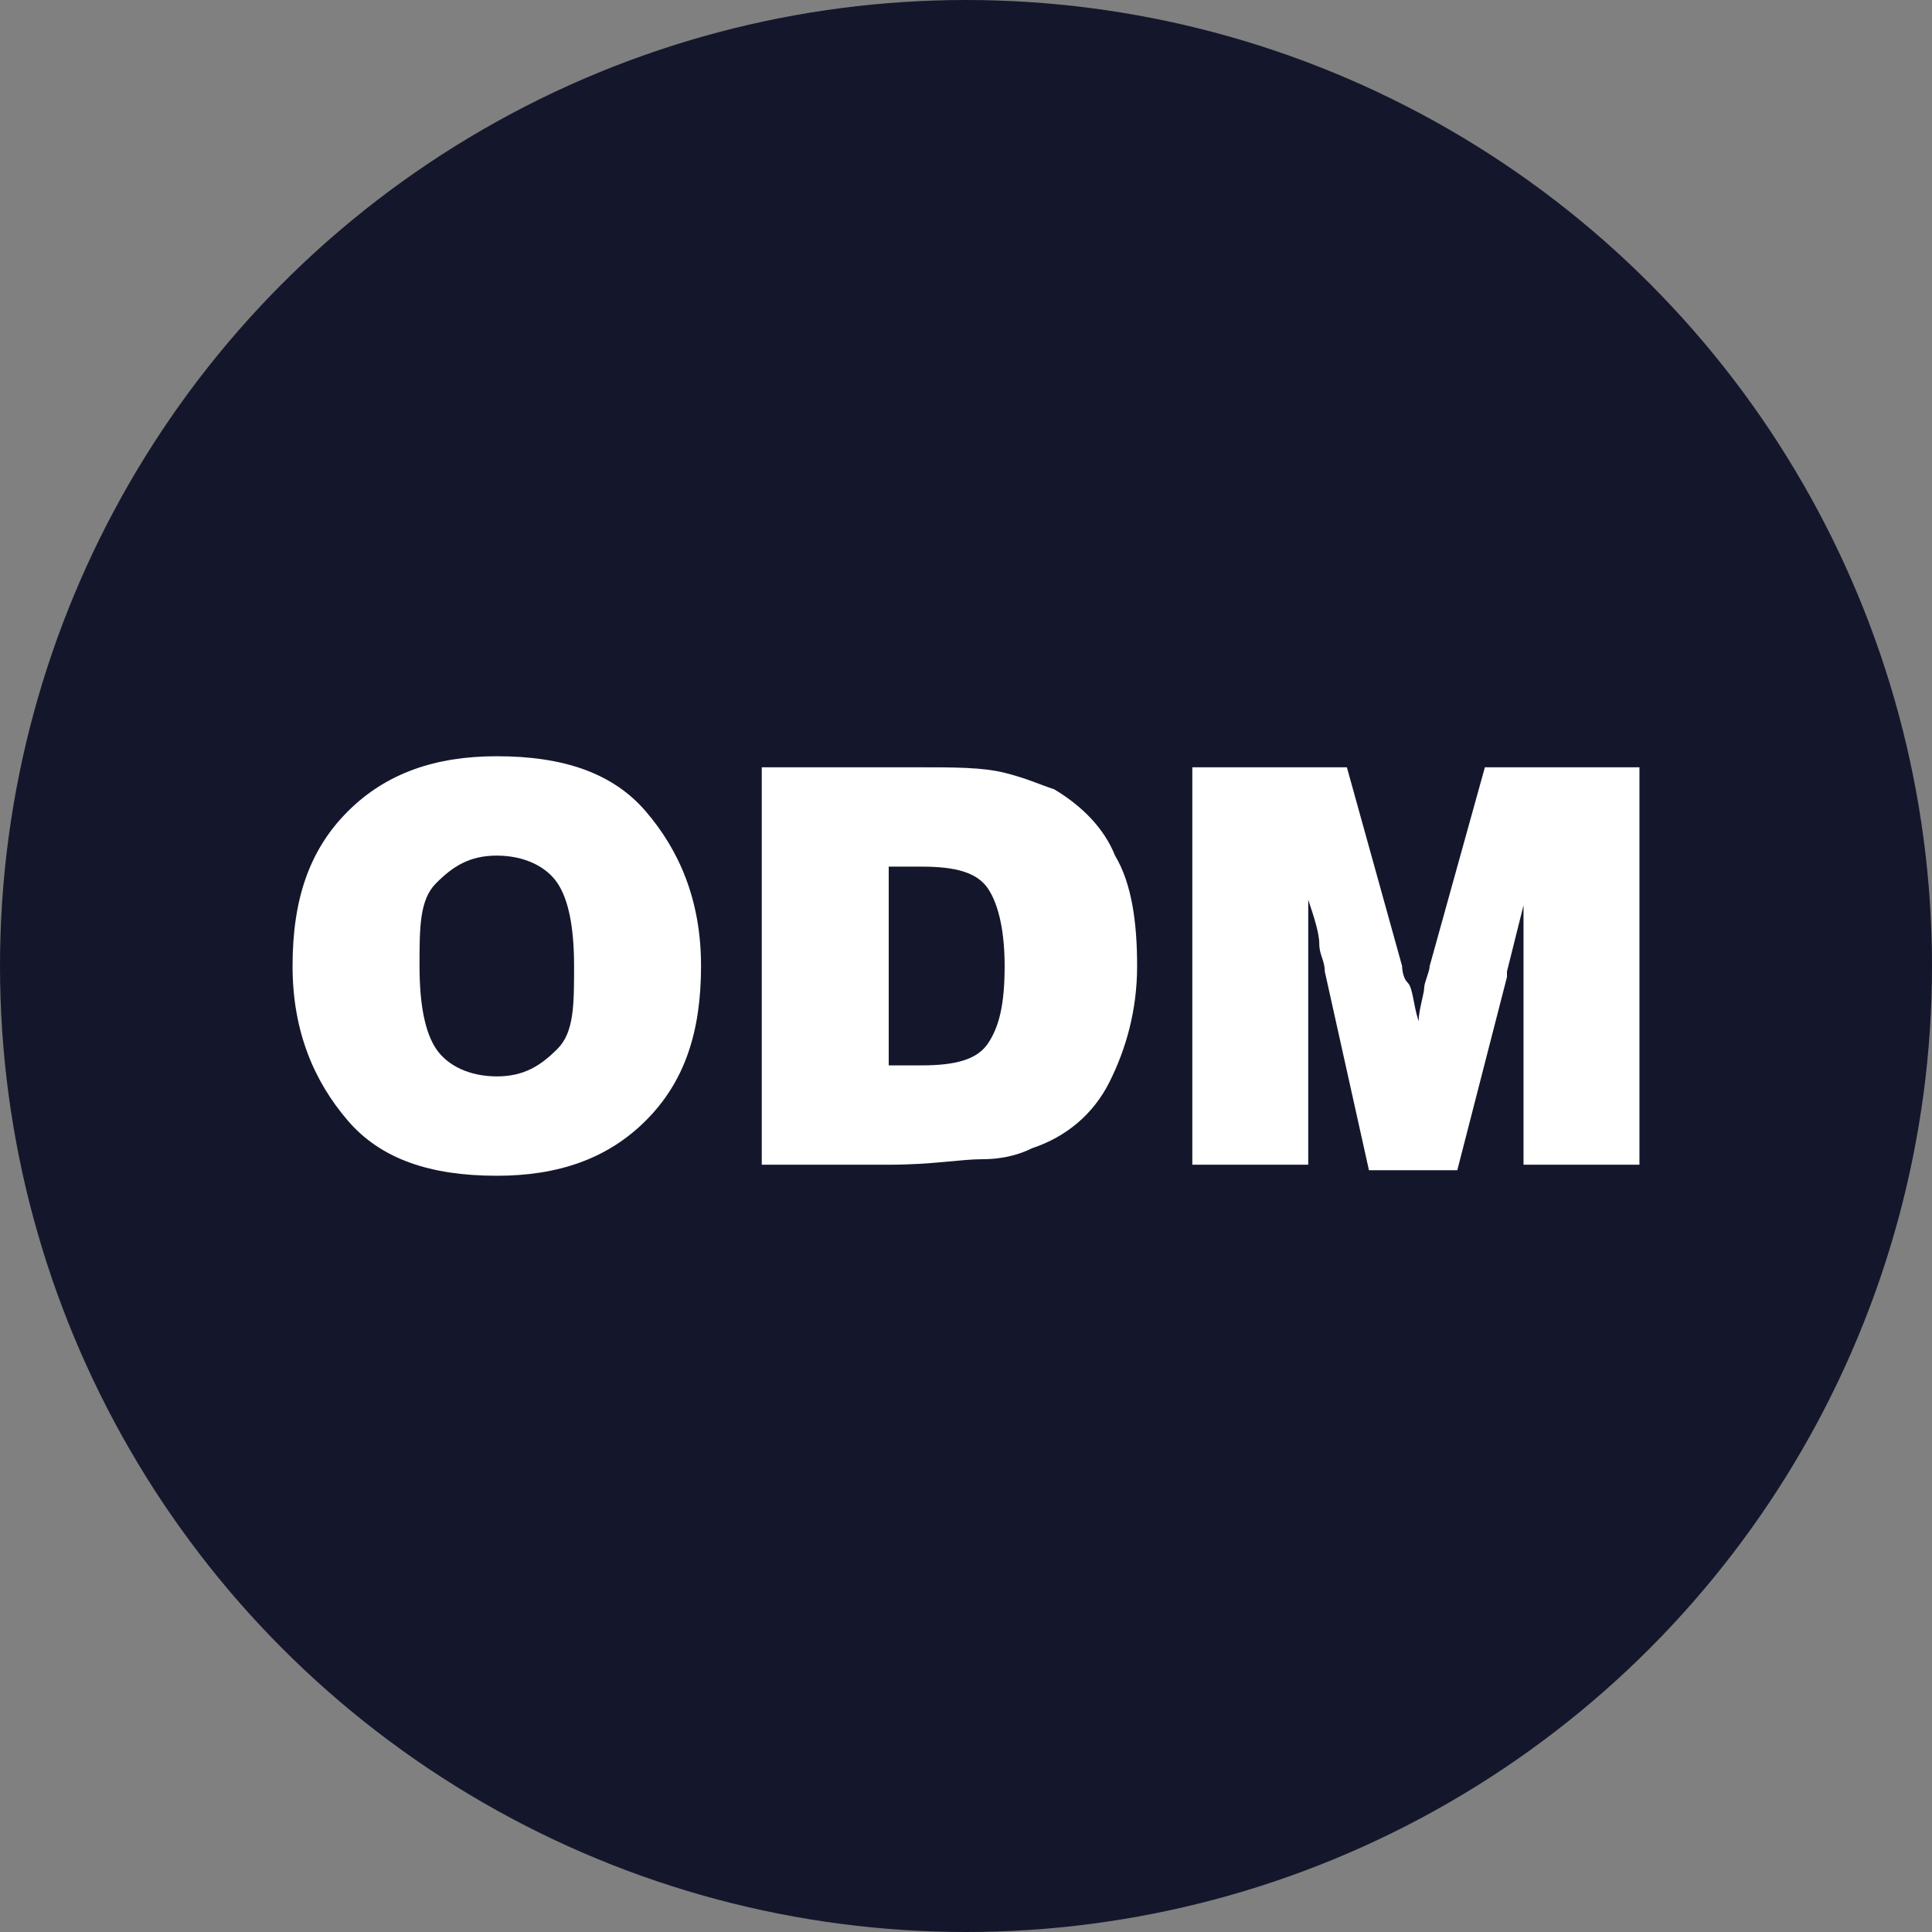
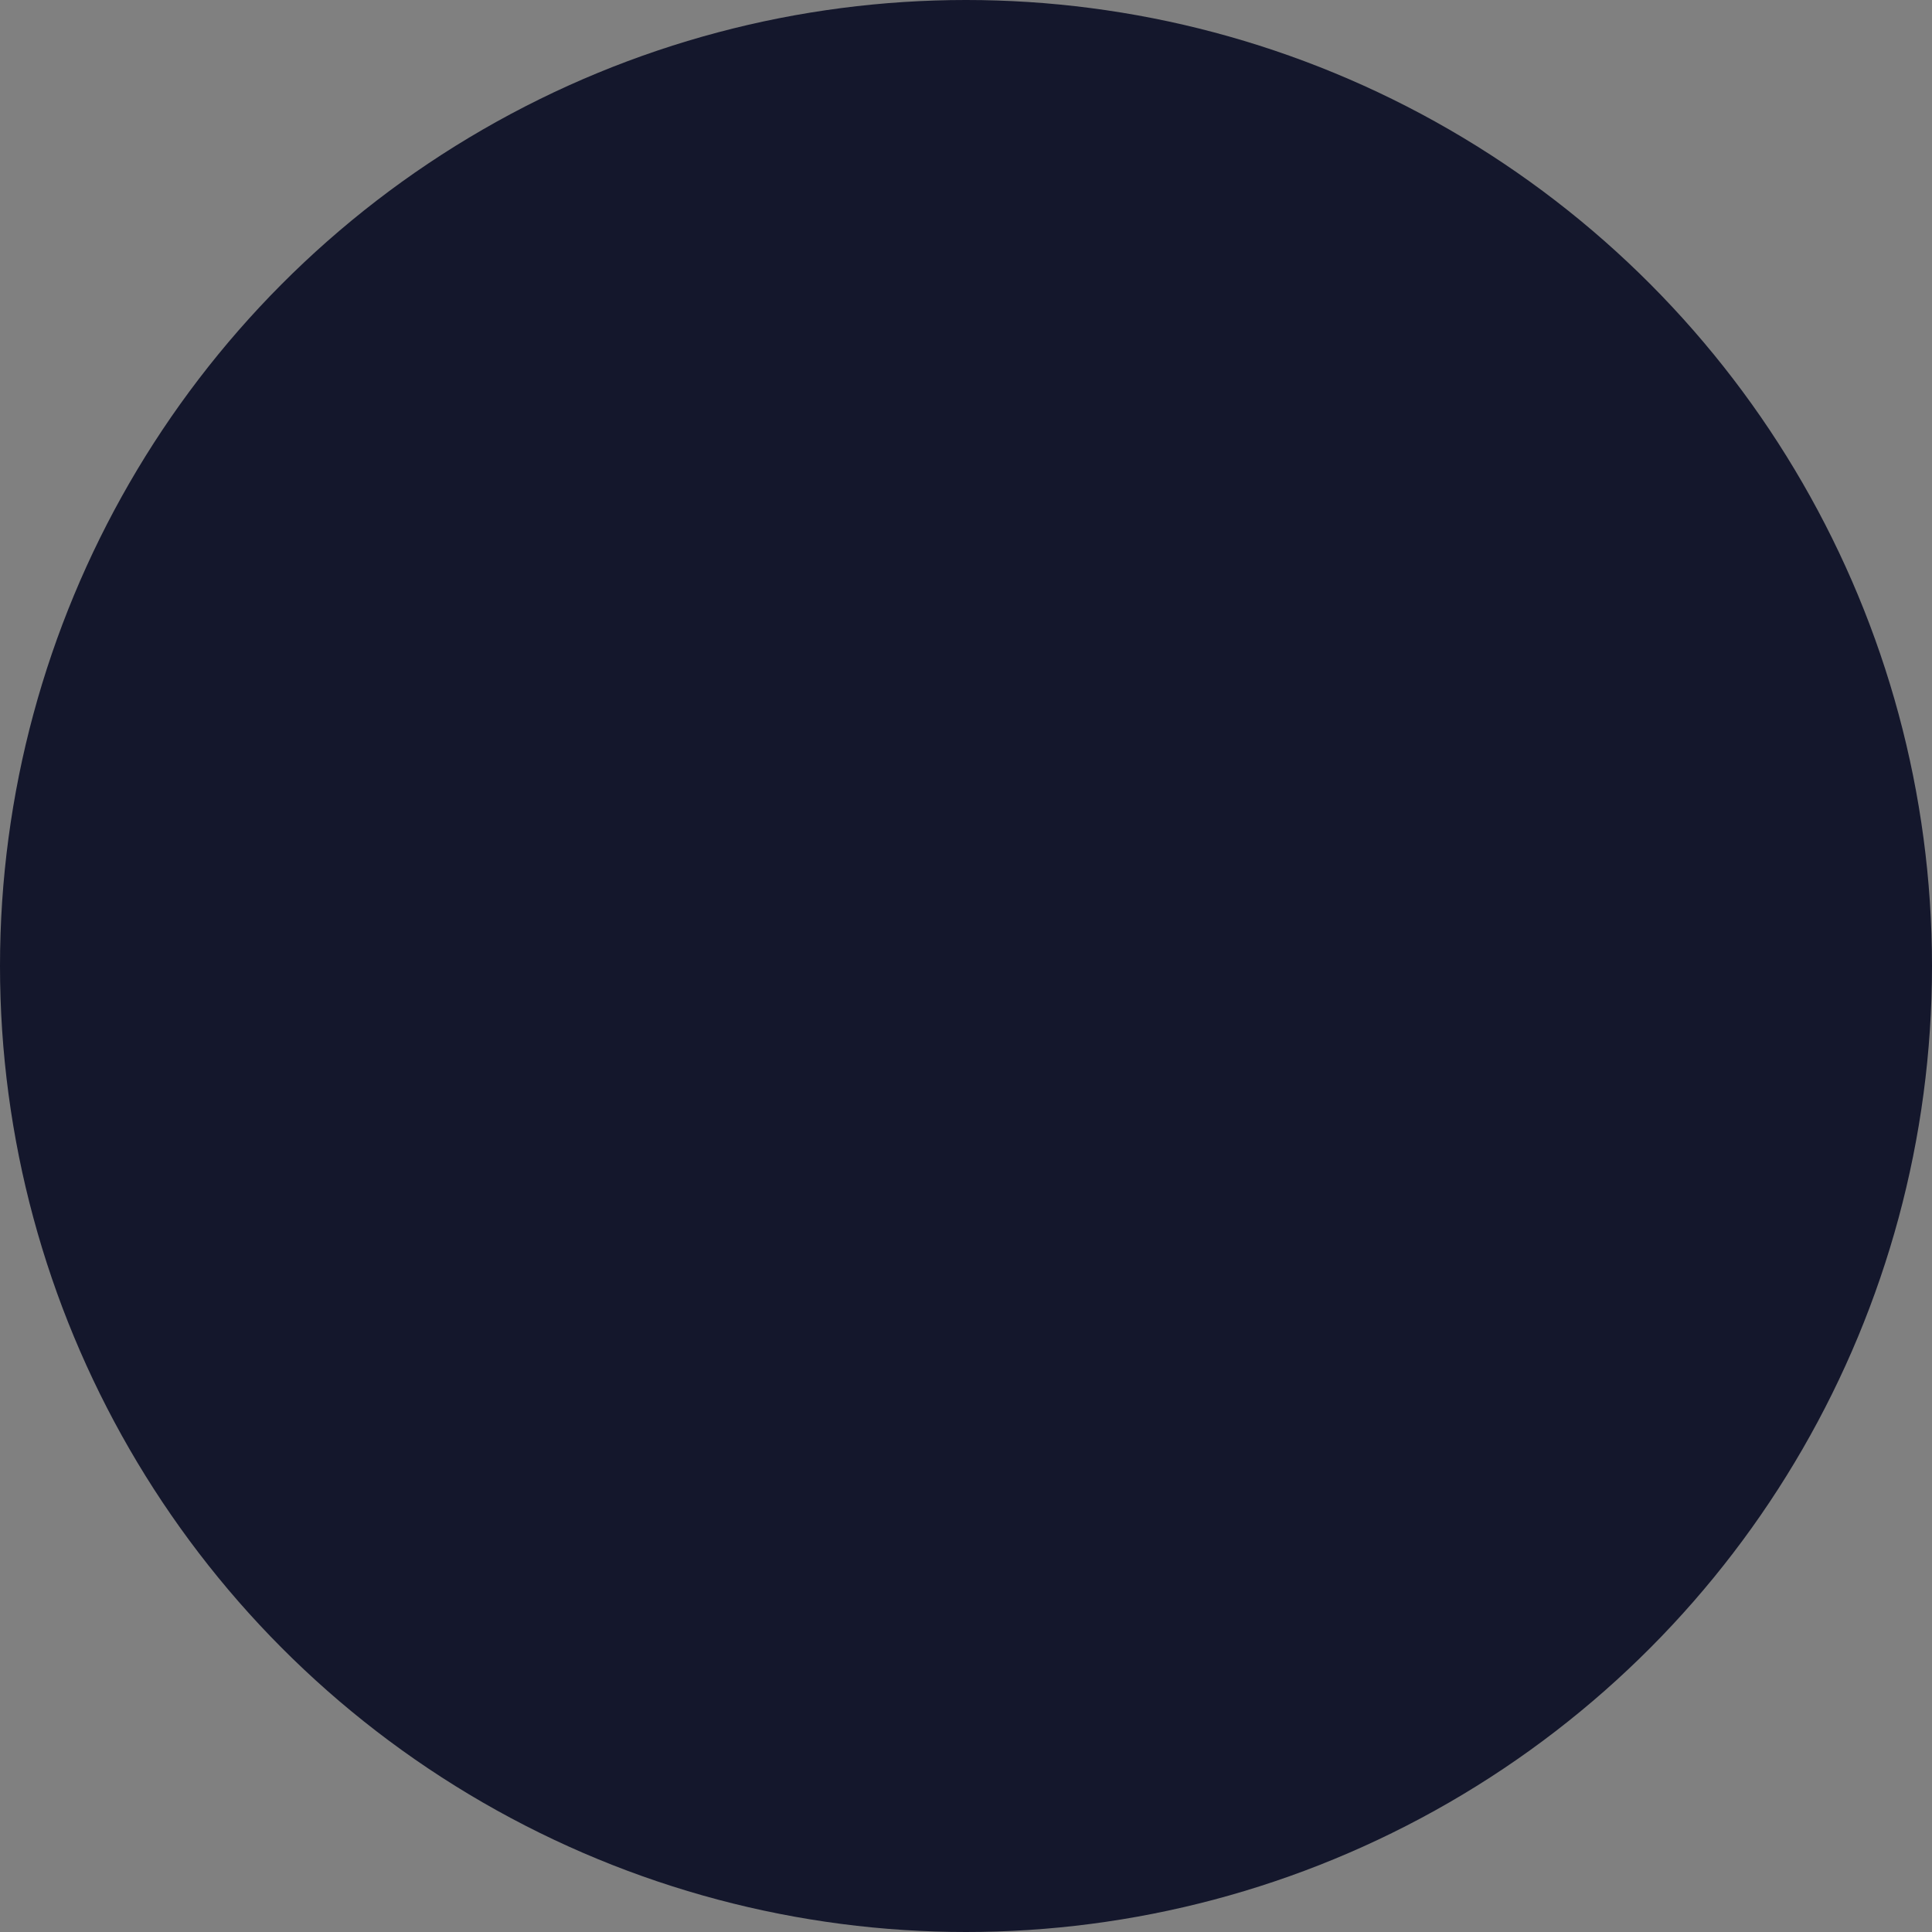
<svg xmlns="http://www.w3.org/2000/svg" version="1.0" id="图层_1" x="0px" y="0px" width="35px" height="35px" viewBox="0 0 35 35" style="enable-background:new 0 0 35 35;" xml:space="preserve">
  <rect x="0" y="0" width="35" height="35" fill="#808080" stroke="none" />
  <style type="text/css">
	.st0{fill:#14172C;}
	.st1{fill:#FFFFFF;}
</style>
  <circle class="st0" cx="17.5" cy="17.5" r="17.5" />
  <g>
-     <path class="st1" d="M5.3,17.5c0-1.2,0.3-2.1,1-2.8s1.6-1,2.7-1c1.2,0,2.1,0.3,2.7,1s1,1.6,1,2.8c0,1.2-0.3,2.1-1,2.8s-1.6,1-2.7,1   c-1.2,0-2.1-0.3-2.7-1S5.3,18.7,5.3,17.5z M7.6,17.5c0,0.7,0.1,1.2,0.3,1.5c0.2,0.3,0.6,0.5,1.1,0.5c0.5,0,0.8-0.2,1.1-0.5   s0.3-0.8,0.3-1.5c0-0.7-0.1-1.2-0.3-1.5S9.5,15.5,9,15.5c-0.5,0-0.8,0.2-1.1,0.5S7.6,16.8,7.6,17.5z" />
-     <path class="st1" d="M13.8,21.1v-7.2h2.8c0.7,0,1.2,0,1.6,0.1s0.6,0.2,0.9,0.3c0.5,0.3,0.9,0.7,1.1,1.2c0.3,0.5,0.4,1.2,0.4,2   c0,0.8-0.2,1.5-0.5,2.1c-0.3,0.6-0.8,1-1.4,1.2c-0.2,0.1-0.5,0.2-0.9,0.2c-0.4,0-0.9,0.1-1.7,0.1H13.8z M16.1,19.3h0.6   c0.6,0,1-0.1,1.2-0.4c0.2-0.3,0.3-0.7,0.3-1.4c0-0.6-0.1-1.1-0.3-1.4s-0.6-0.4-1.2-0.4h-0.6V19.3z" />
-     <path class="st1" d="M23.7,21.1h-2.1v-7.2h2.8l1,3.6c0,0,0,0.2,0.1,0.3s0.1,0.4,0.2,0.7c0-0.2,0.1-0.5,0.1-0.6s0.1-0.3,0.1-0.4   l1-3.6h2.8v7.2h-2.1l0-3.5c0-0.2,0-0.4,0-0.6c0-0.2,0-0.4,0-0.6c-0.1,0.4-0.2,0.8-0.3,1.2l0,0.1l-0.9,3.5h-1.6L24,17.6   c0-0.2-0.1-0.3-0.1-0.5s-0.1-0.5-0.2-0.8c0,0.3,0,0.6,0,0.8c0,0.2,0,0.4,0,0.5V21.1z" />
-   </g>
+     </g>
</svg>